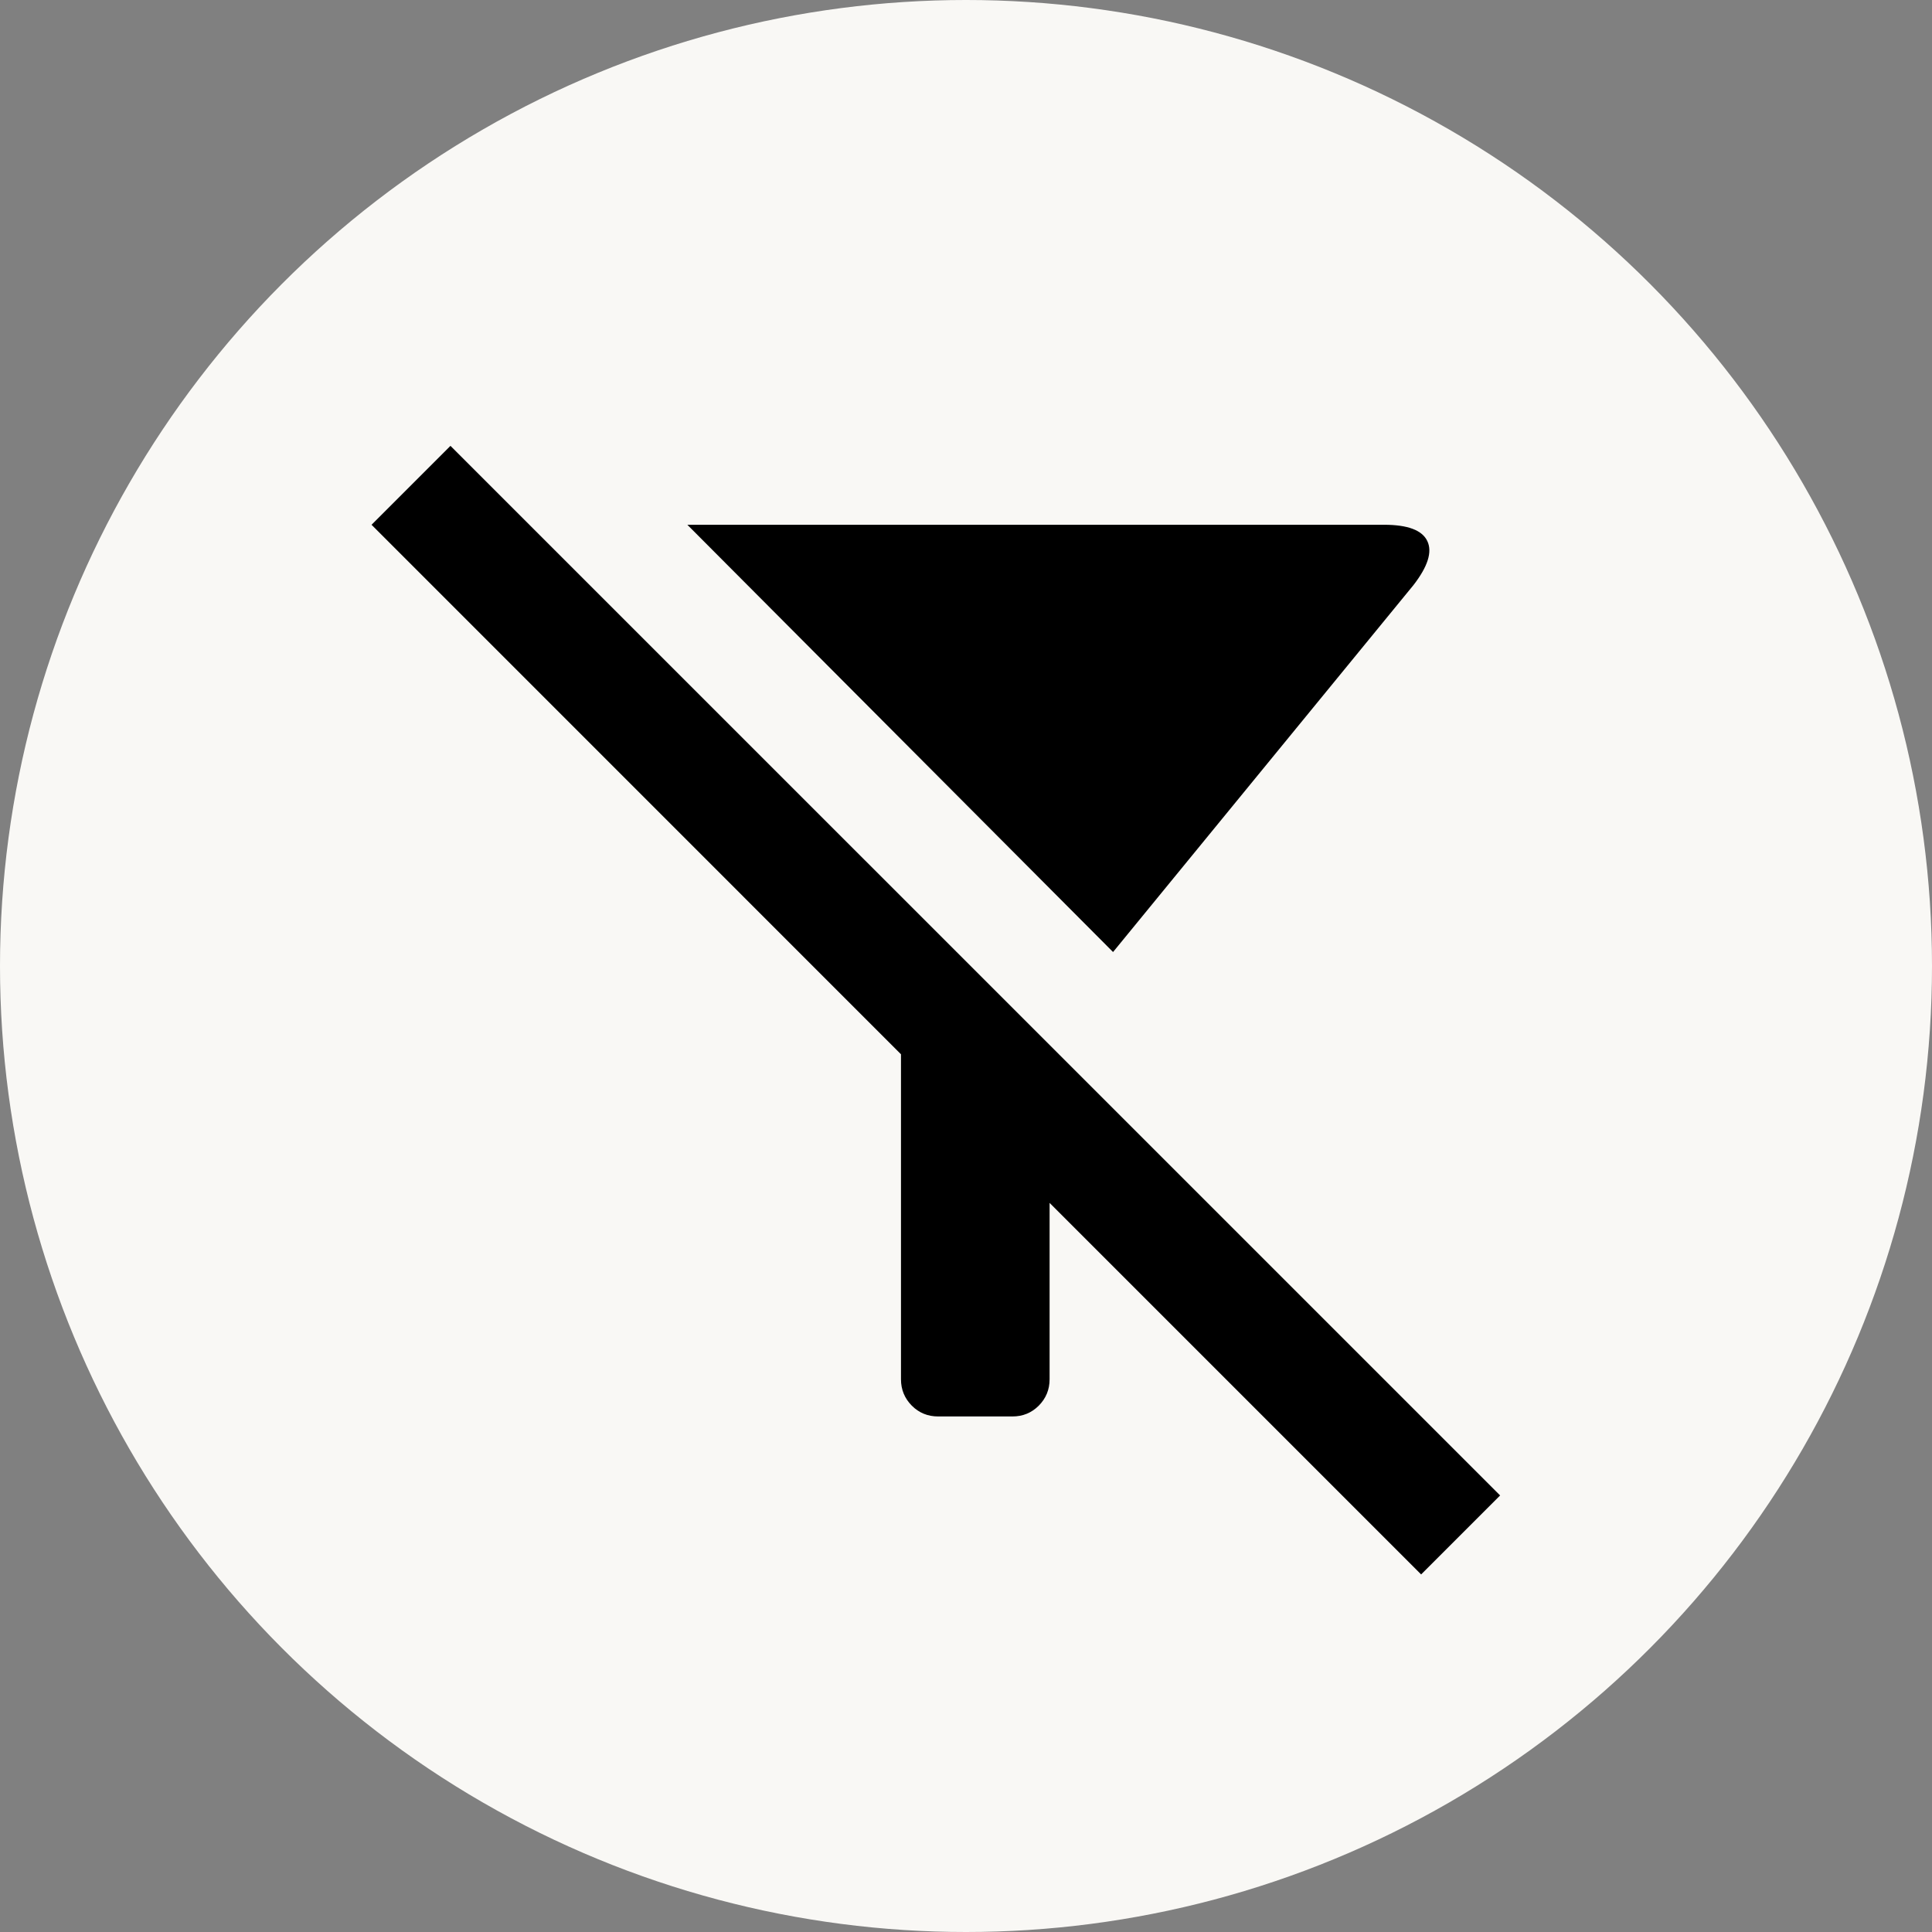
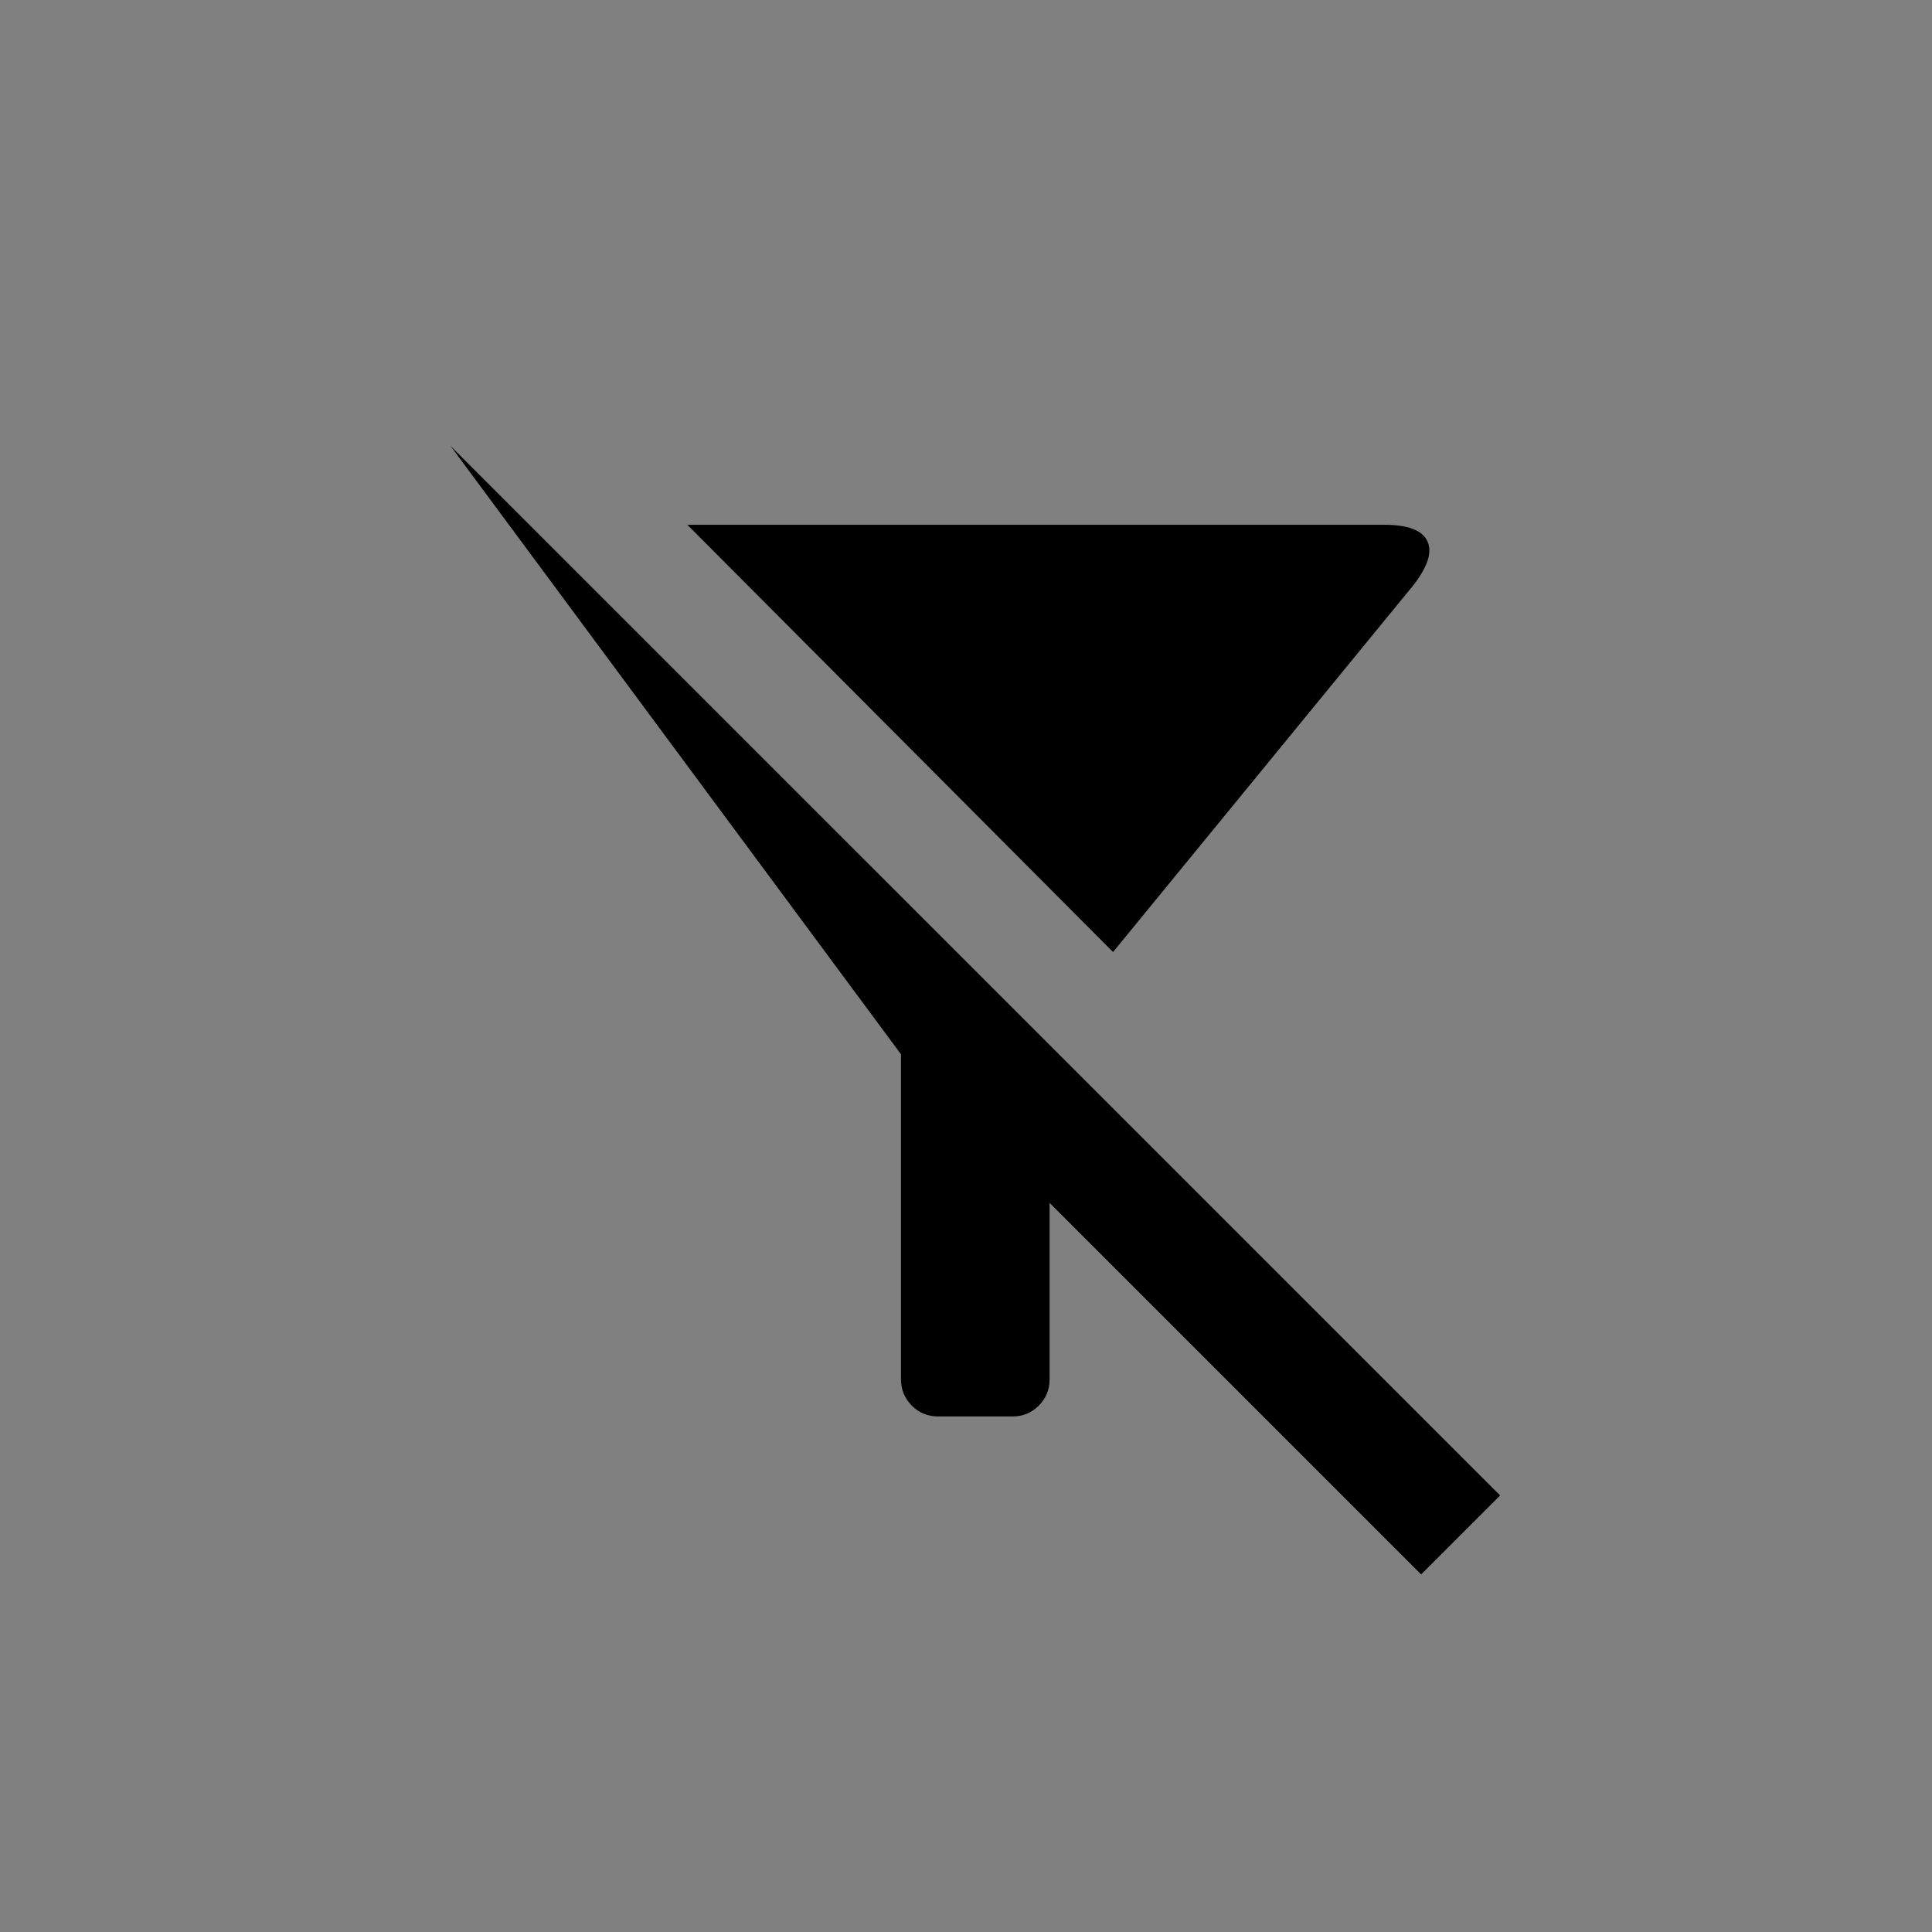
<svg xmlns="http://www.w3.org/2000/svg" width="26" height="26" viewBox="0 0 26 26" fill="none">
  <rect x="0" y="0" width="26" height="26" fill="#808080" stroke="none" />
  <g id="Frame 242">
-     <circle id="Ellipse 7" cx="13" cy="13" r="13" fill="#F9F8F5" />
-     <path id="filter_alt_off" d="M14.979 12.812L9.25 7.062H18.625C18.944 7.062 19.139 7.135 19.208 7.281C19.278 7.427 19.215 7.625 19.021 7.875L14.979 12.812ZM19.125 21.188L14.125 16.188V18.562C14.125 18.701 14.076 18.819 13.979 18.917C13.882 19.014 13.764 19.062 13.625 19.062H12.625C12.486 19.062 12.368 19.014 12.271 18.917C12.174 18.819 12.125 18.701 12.125 18.562V14.188L5 7.062L6.062 6L20.188 20.125L19.125 21.188Z" fill="black" />
+     <path id="filter_alt_off" d="M14.979 12.812L9.25 7.062H18.625C18.944 7.062 19.139 7.135 19.208 7.281C19.278 7.427 19.215 7.625 19.021 7.875L14.979 12.812ZM19.125 21.188L14.125 16.188V18.562C14.125 18.701 14.076 18.819 13.979 18.917C13.882 19.014 13.764 19.062 13.625 19.062H12.625C12.486 19.062 12.368 19.014 12.271 18.917C12.174 18.819 12.125 18.701 12.125 18.562V14.188L6.062 6L20.188 20.125L19.125 21.188Z" fill="black" />
  </g>
</svg>